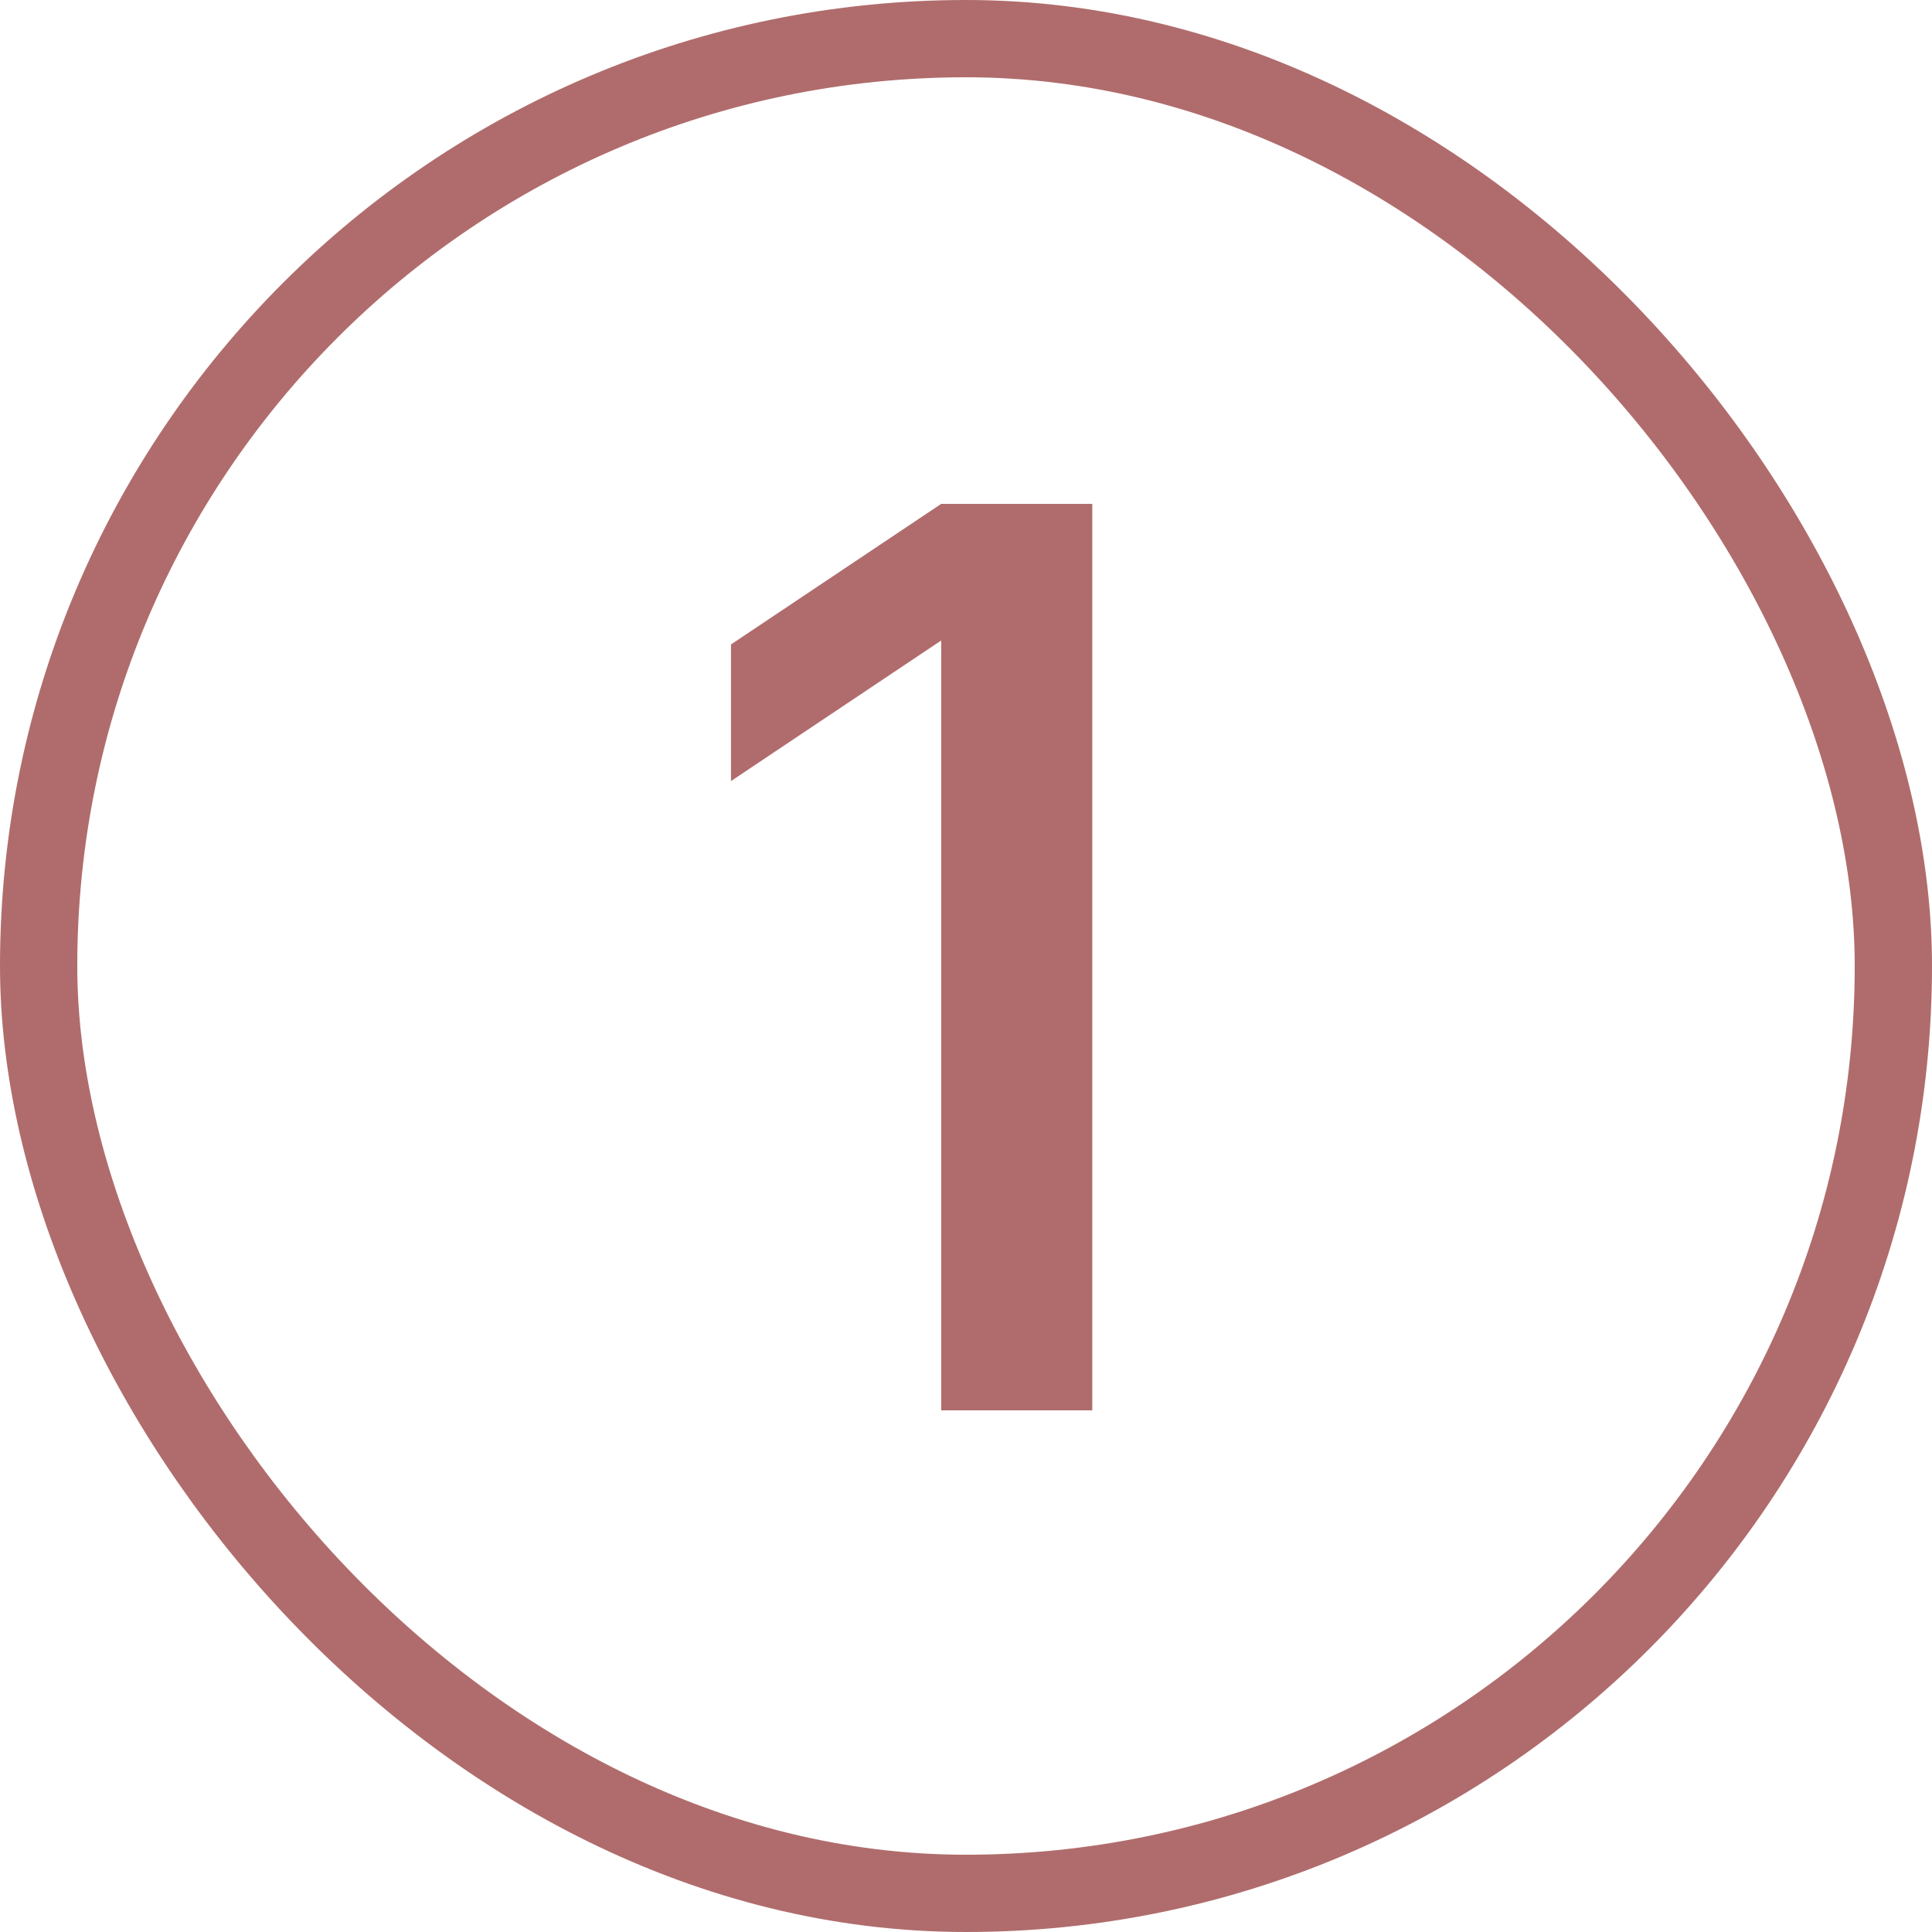
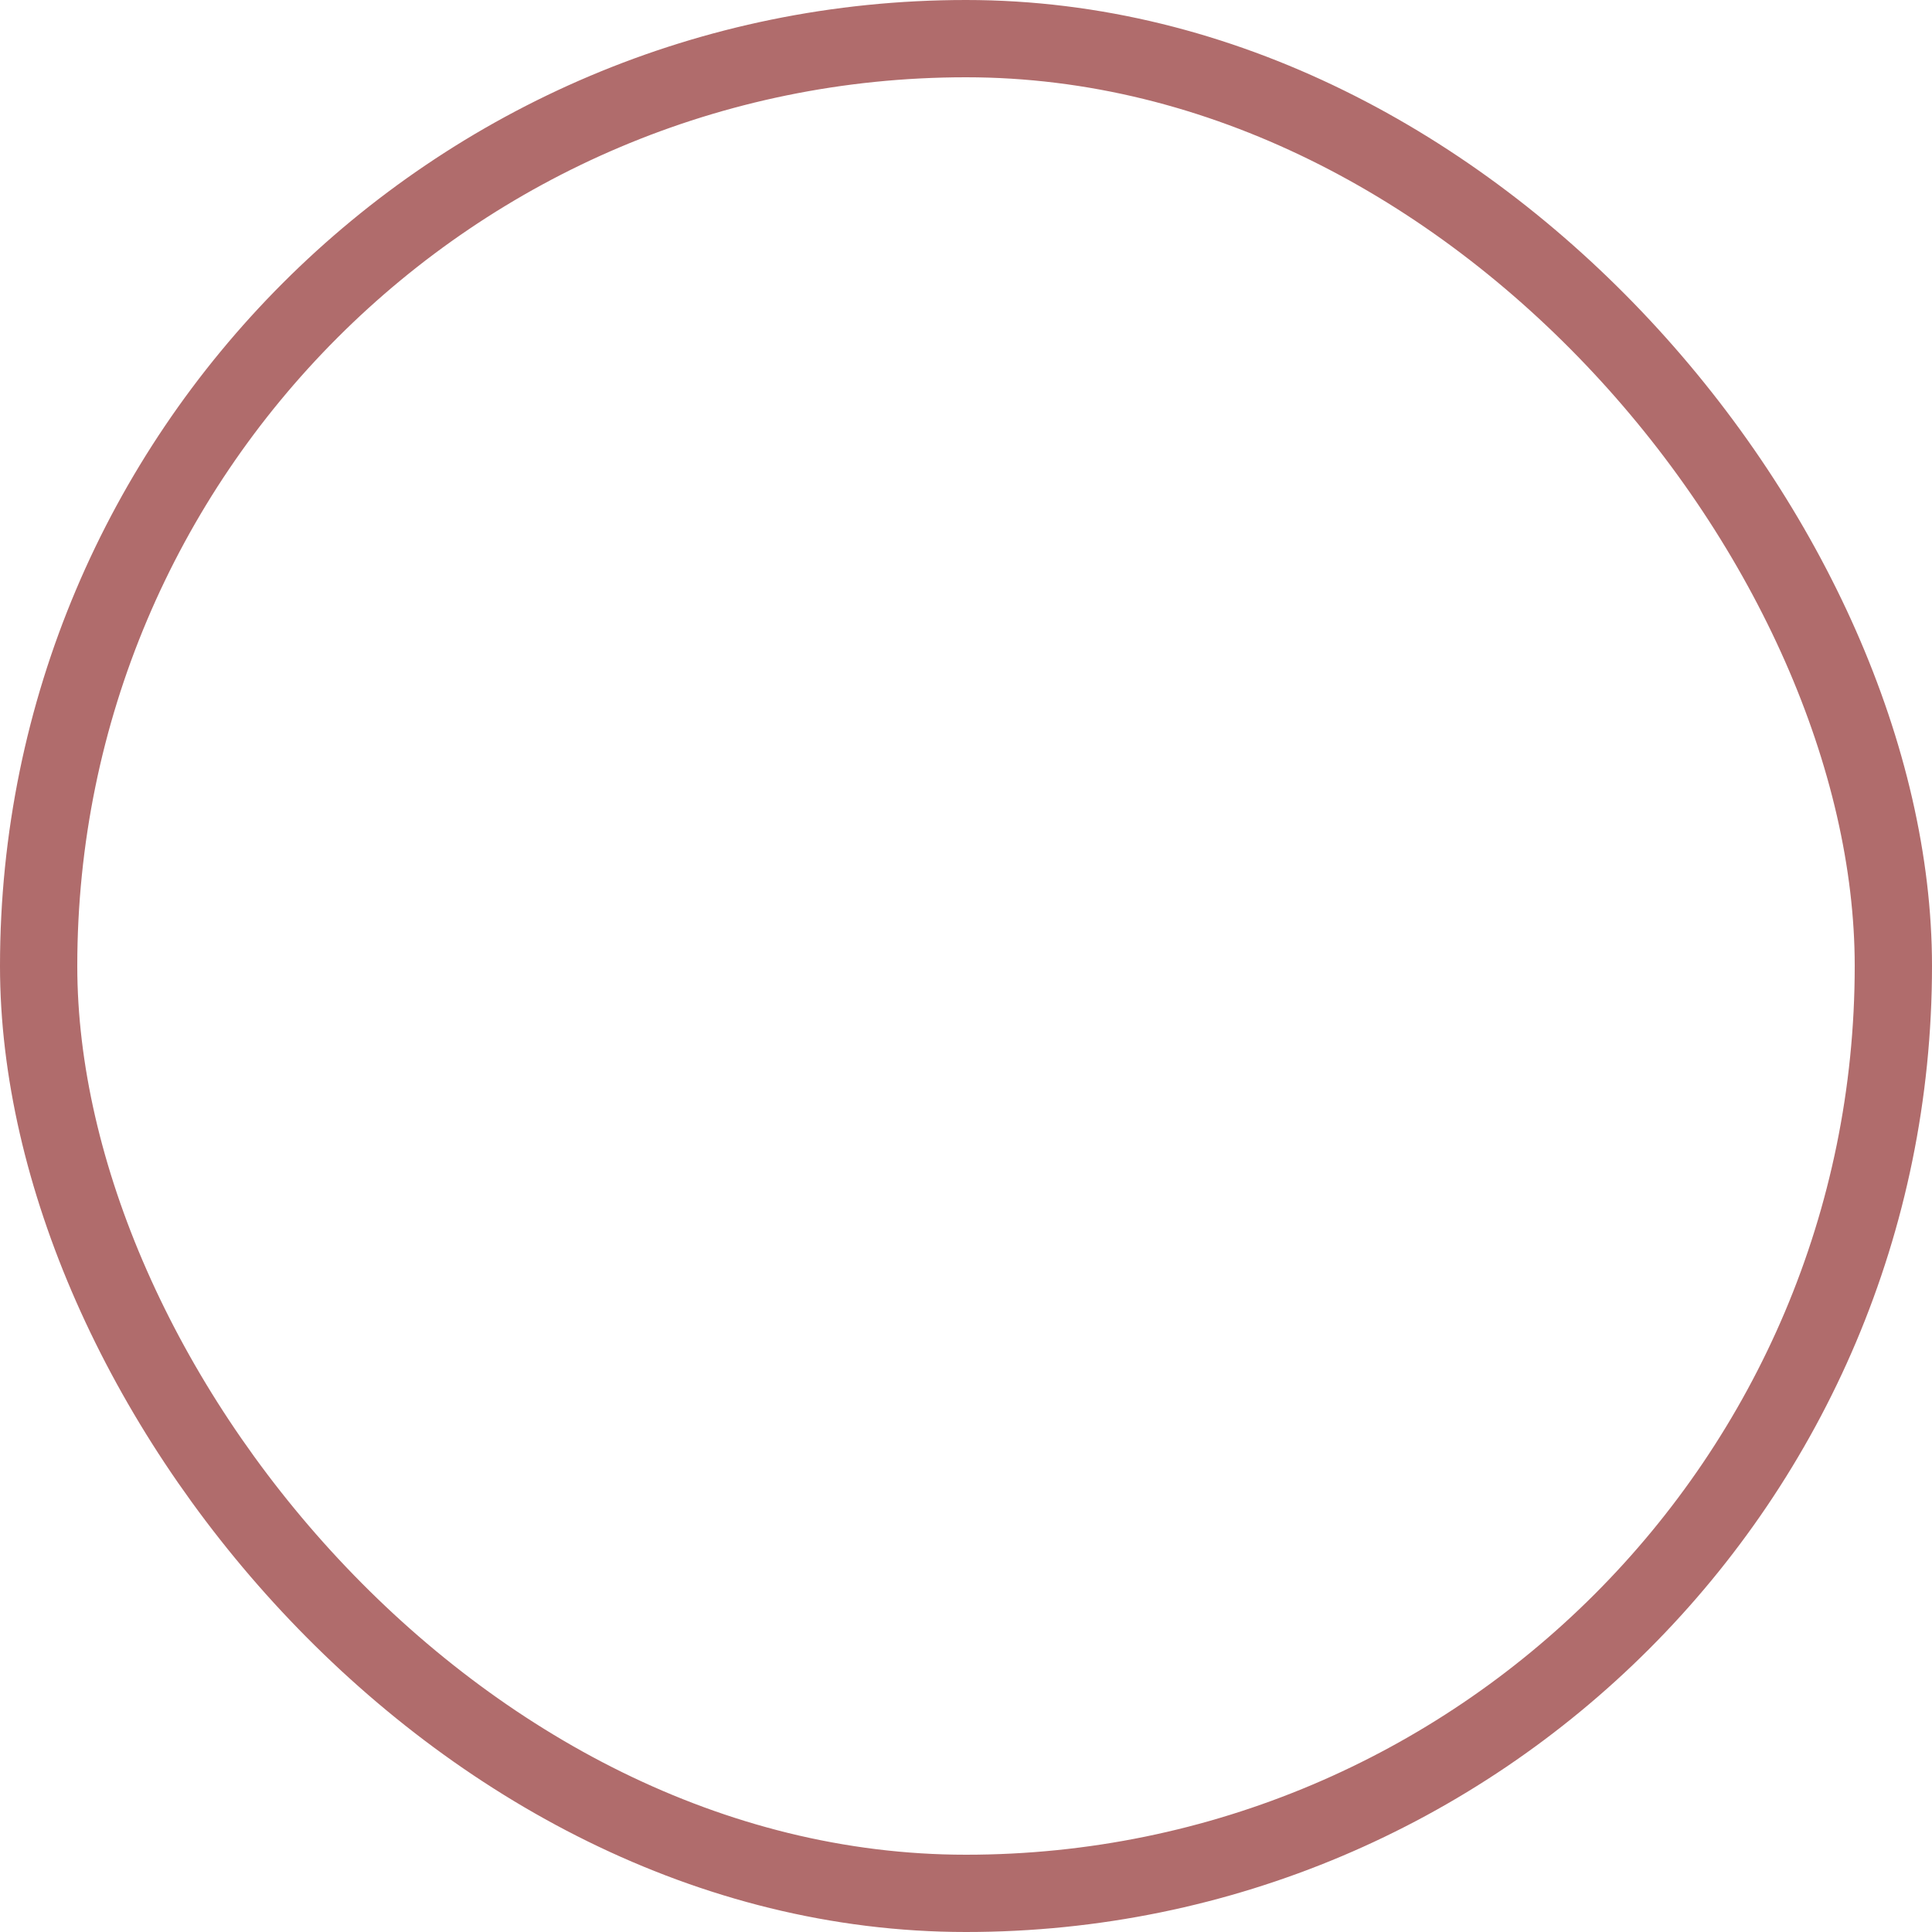
<svg xmlns="http://www.w3.org/2000/svg" width="50" height="50" viewBox="0 0 50 50" fill="none">
  <rect x="1" y="1" width="48" height="48" rx="24" stroke="#B06C6C" stroke-width="2" />
-   <path d="M18.918 16.678L24.358 13.04H28.268V36.5H24.358V16.576L18.918 20.214V16.678Z" fill="#B06C6C" />
</svg>